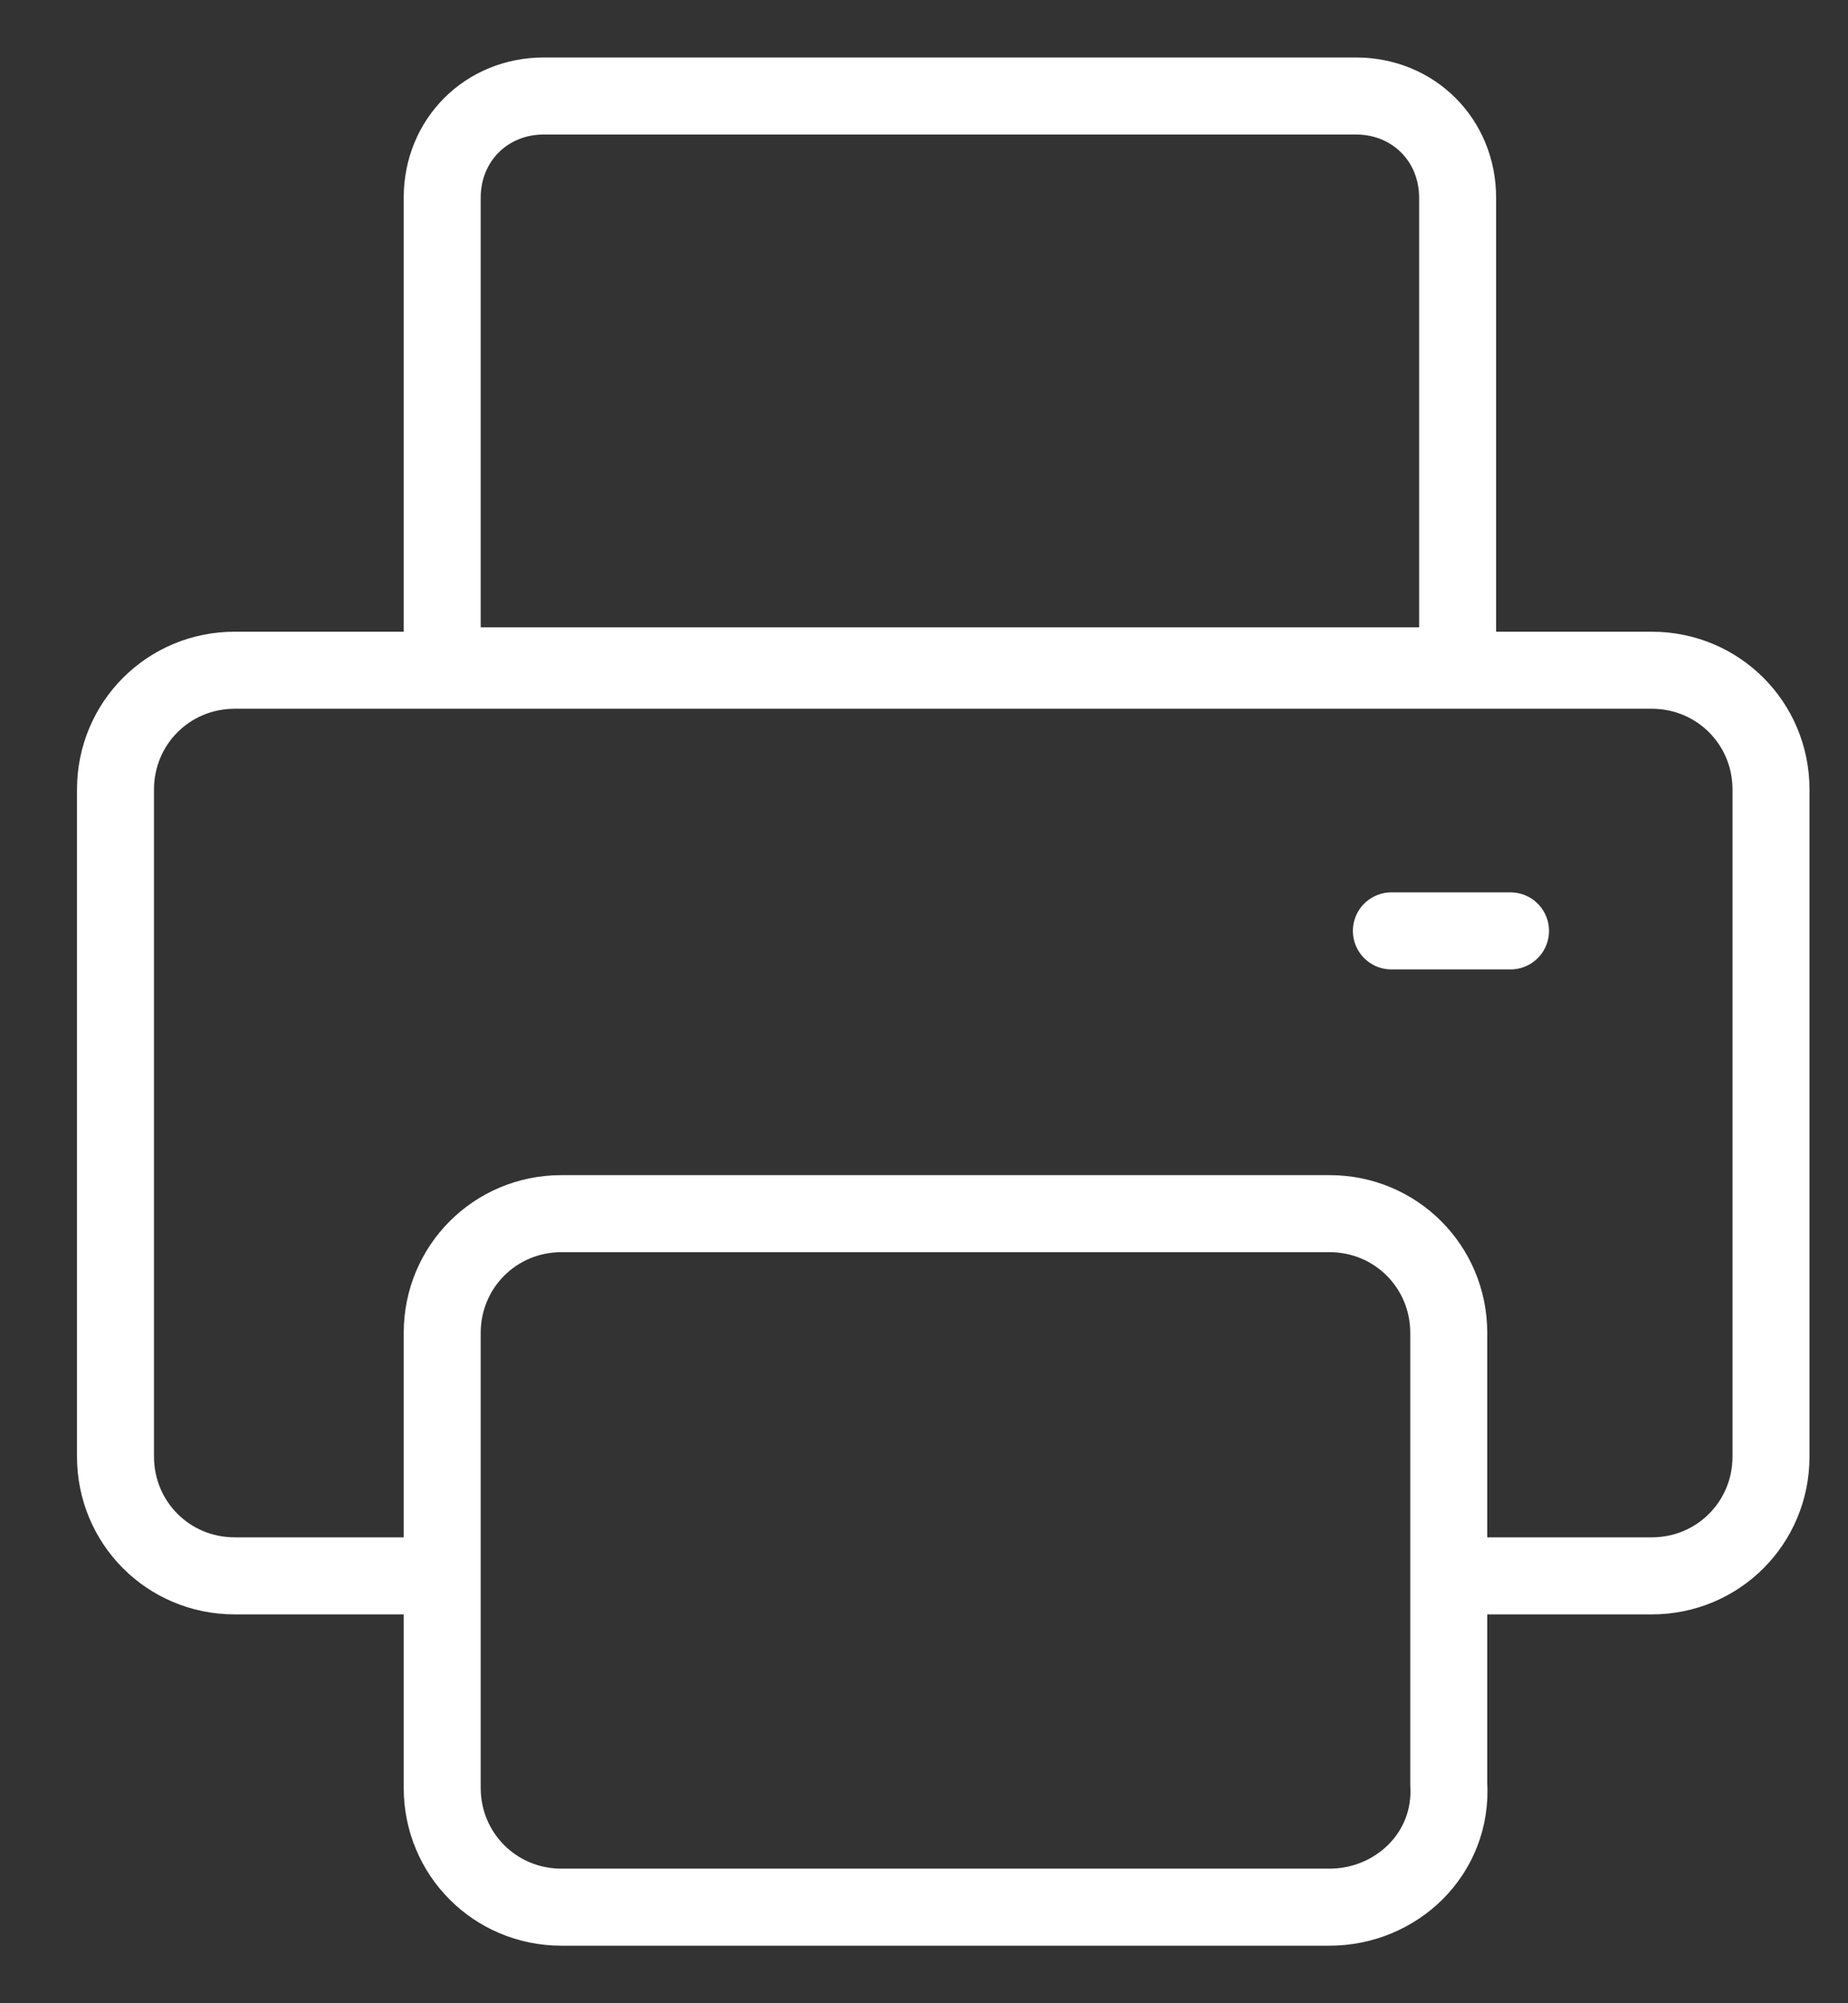
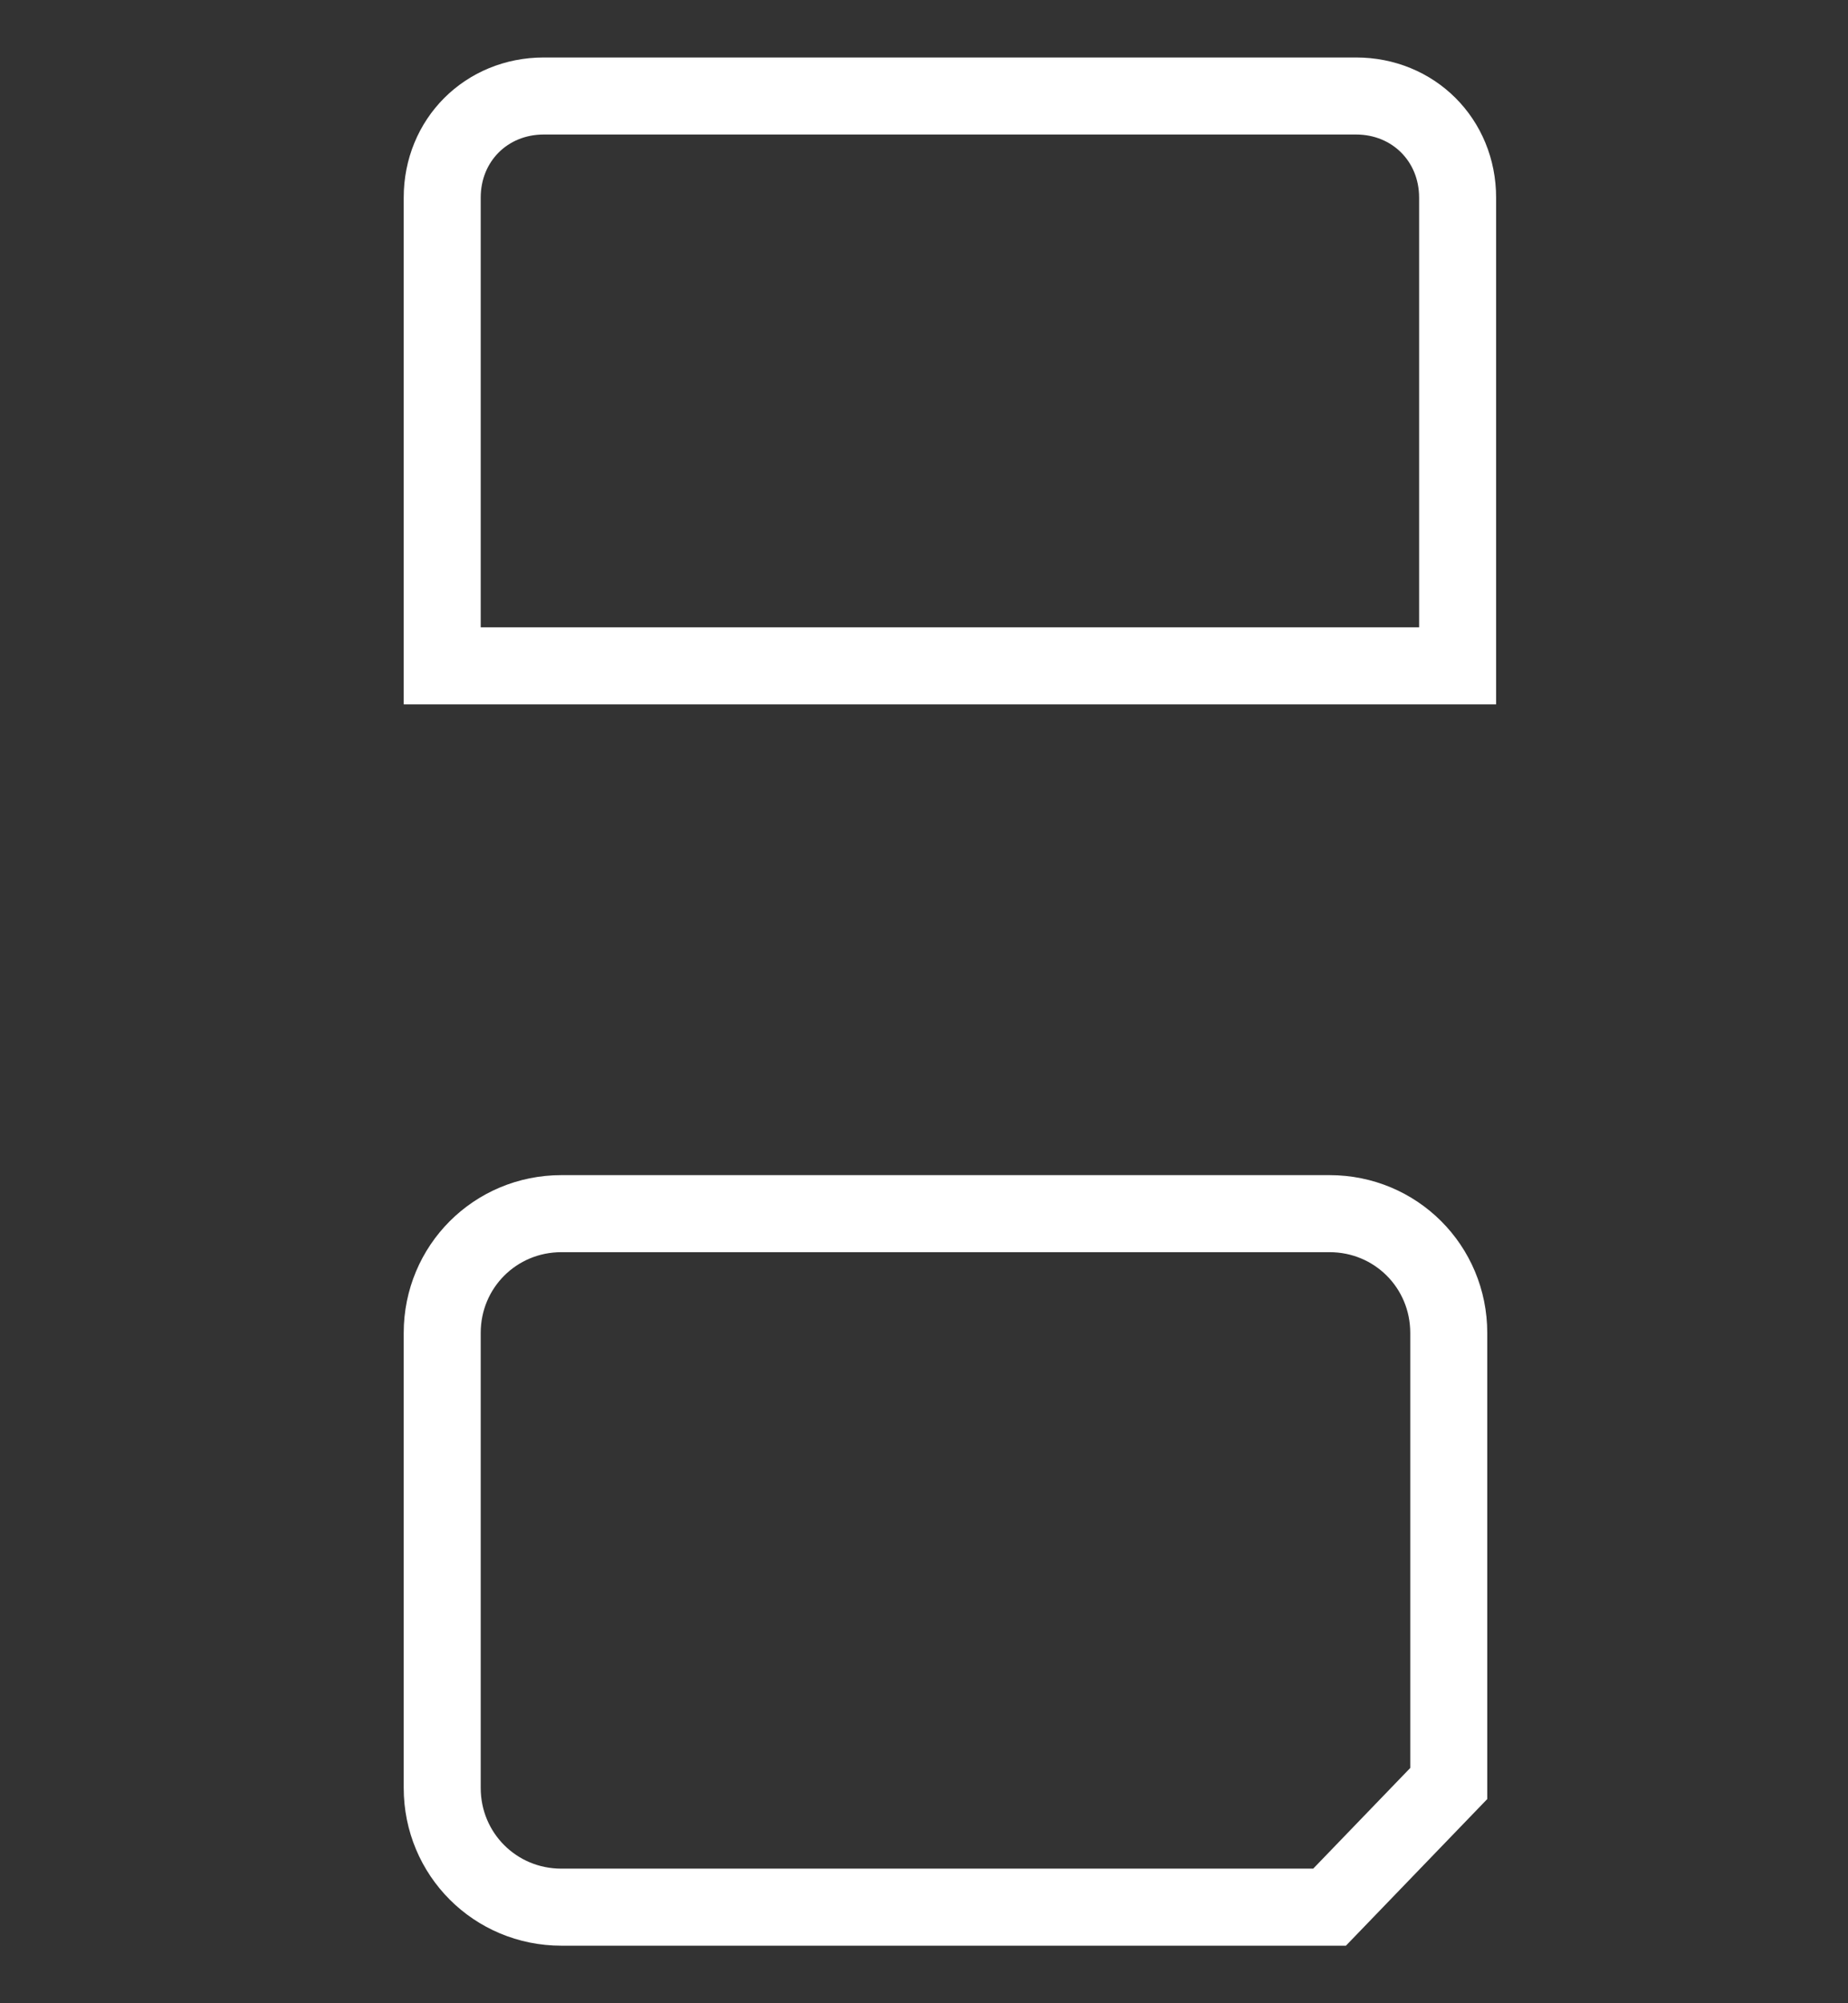
<svg xmlns="http://www.w3.org/2000/svg" width="24" height="26" viewBox="0 0 24 26" fill="none">
  <rect x="0" y="0" width="24" height="26" fill="#333333" stroke="none" />
-   <path d="M17.267 24.753H7.291C6.431 24.753 5.743 24.065 5.743 23.205V17.3C5.743 16.44 6.431 15.752 7.291 15.752H17.267C18.127 15.752 18.815 16.44 18.815 17.3V23.148C18.872 24.065 18.127 24.753 17.267 24.753Z" stroke="white" stroke-miterlimit="10" />
-   <path d="M5.284 20.453H3.048C2.188 20.453 1.5 19.765 1.5 18.905V10.247C1.5 9.387 2.188 8.699 3.048 8.699H21.452C22.312 8.699 23 9.387 23 10.247V18.905C23 19.765 22.312 20.453 21.452 20.453H19.101" stroke="white" stroke-miterlimit="10" />
+   <path d="M17.267 24.753H7.291C6.431 24.753 5.743 24.065 5.743 23.205V17.3C5.743 16.44 6.431 15.752 7.291 15.752H17.267C18.127 15.752 18.815 16.44 18.815 17.3V23.148Z" stroke="white" stroke-miterlimit="10" />
  <path d="M18.872 8.642H5.743V2.565C5.743 1.819 6.316 1.246 7.062 1.246H17.611C18.356 1.246 18.93 1.819 18.93 2.565V8.642H18.872Z" stroke="white" stroke-miterlimit="10" />
-   <path d="M18.07 12.082H19.617" stroke="white" stroke-miterlimit="10" stroke-linecap="round" />
</svg>